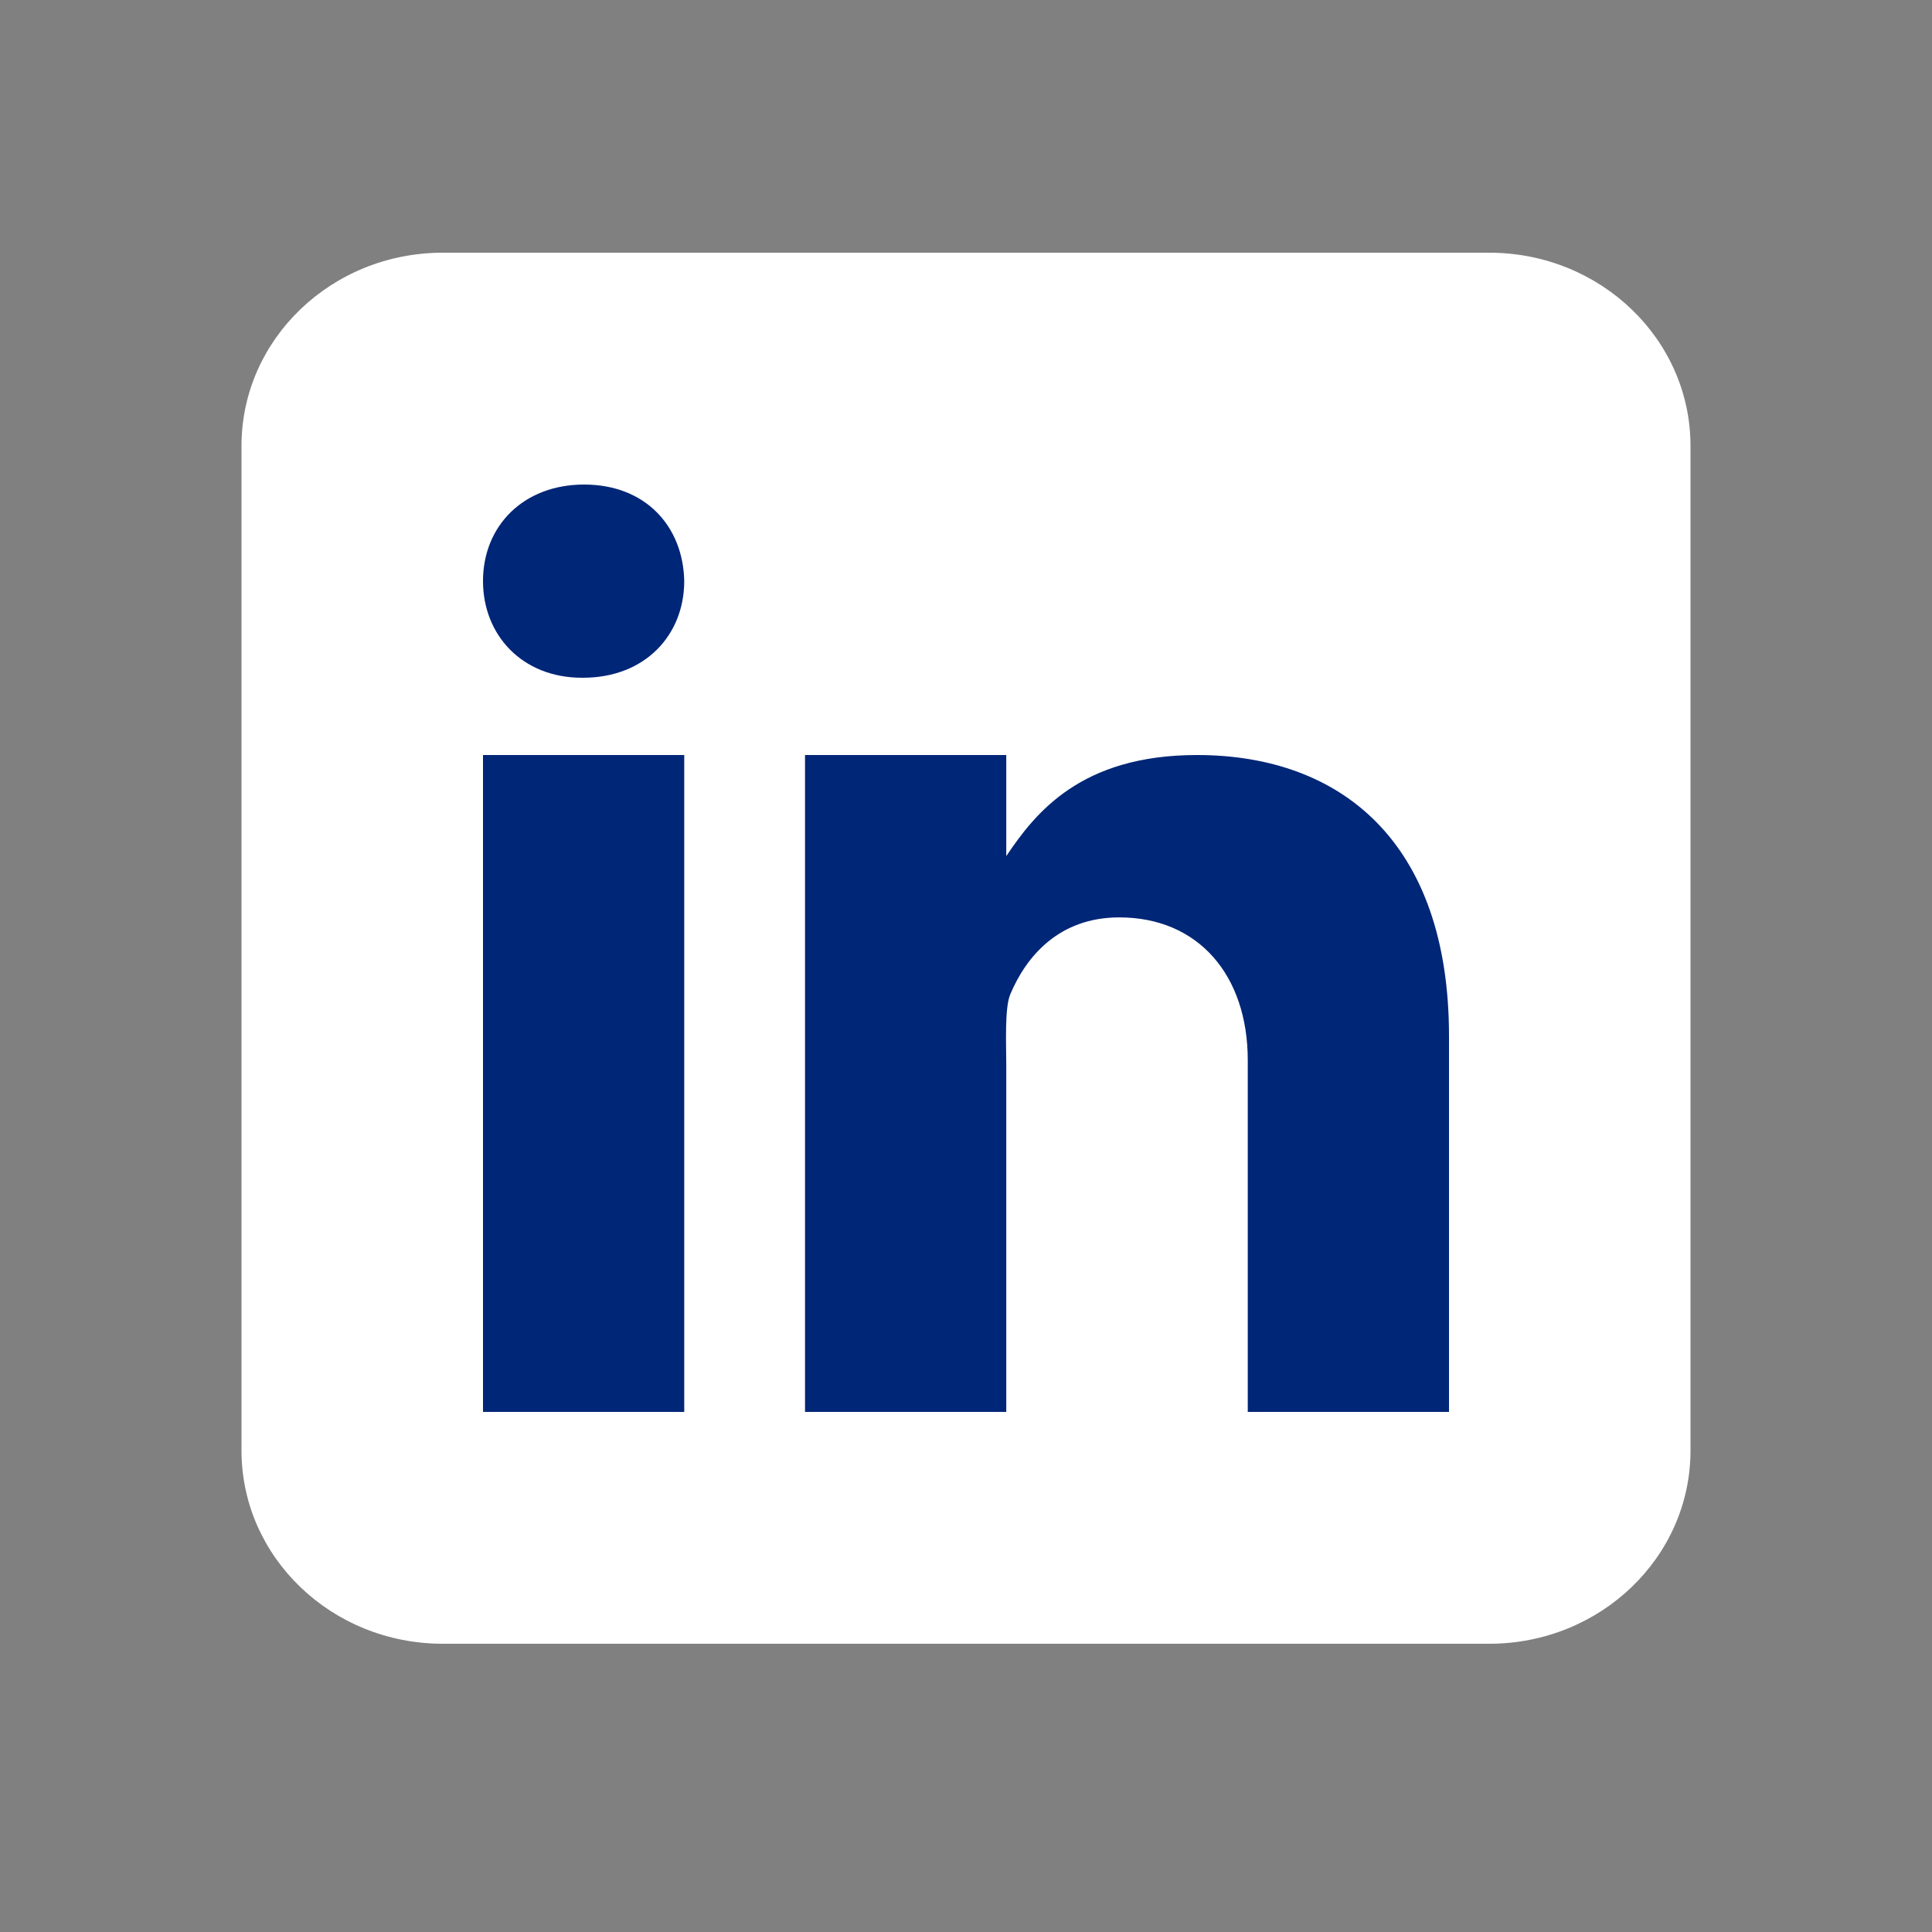
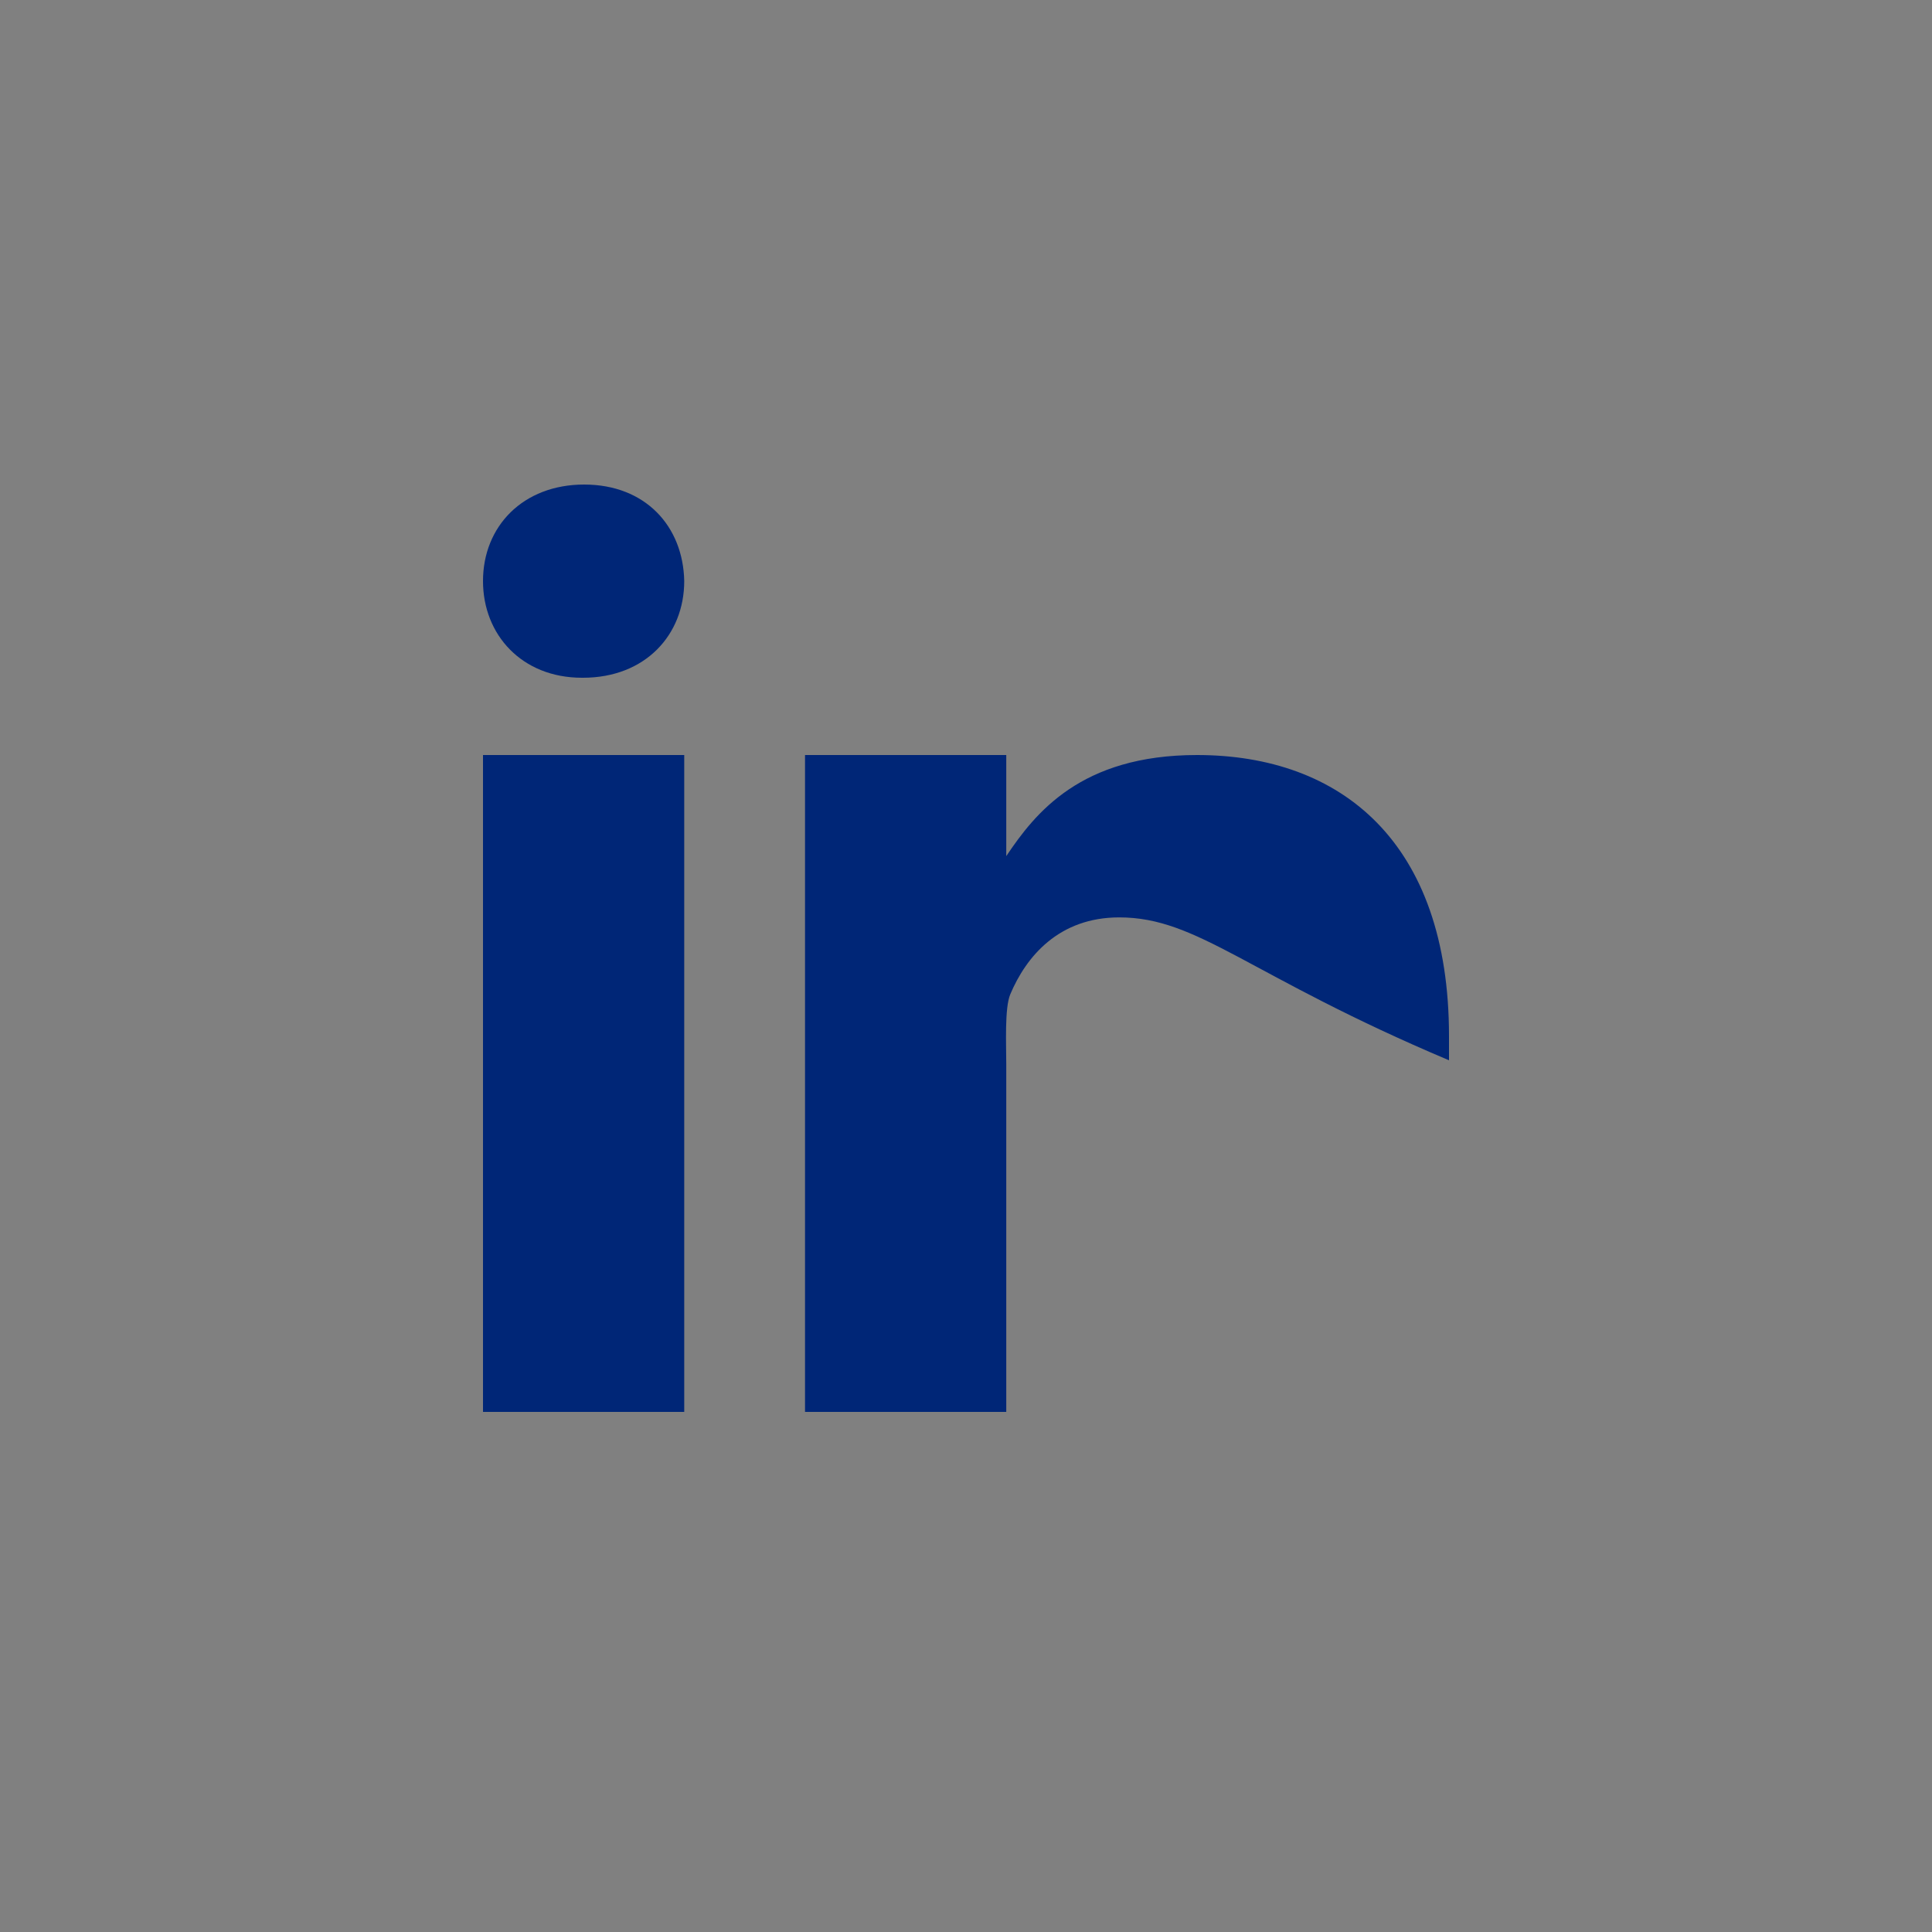
<svg xmlns="http://www.w3.org/2000/svg" width="25" height="25" viewBox="0 0 25 25" fill="none">
  <rect x="0" y="0" width="25" height="25" fill="#808080" stroke="none" />
-   <path d="M21.875 18.77C21.875 20.151 20.709 21.27 19.271 21.27H5.729C4.291 21.27 3.125 20.151 3.125 18.77V5.77C3.125 4.389 4.291 3.27 5.729 3.27H19.271C20.709 3.27 21.875 4.389 21.875 5.77V18.77Z" fill="white" />
-   <path d="M6.25 9.77H8.854V18.27H6.25V9.77ZM7.544 8.77H7.53C6.753 8.77 6.25 8.214 6.25 7.519C6.25 6.81 6.768 6.27 7.559 6.27C8.352 6.27 8.84 6.81 8.854 7.519C8.854 8.213 8.352 8.77 7.544 8.77ZM18.75 18.27H16.146V13.72C16.146 12.621 15.508 11.871 14.483 11.871C13.702 11.871 13.279 12.377 13.073 12.866C12.998 13.041 13.021 13.525 13.021 13.77V18.27H10.417V9.77H13.021V11.078C13.396 10.52 13.984 9.77 15.489 9.77C17.352 9.77 18.75 10.895 18.75 13.406L18.75 18.27Z" fill="#002677" />
+   <path d="M6.25 9.77H8.854V18.27H6.25V9.77ZM7.544 8.77H7.53C6.753 8.77 6.25 8.214 6.25 7.519C6.25 6.81 6.768 6.27 7.559 6.27C8.352 6.27 8.84 6.81 8.854 7.519C8.854 8.213 8.352 8.77 7.544 8.77ZM18.75 18.27V13.72C16.146 12.621 15.508 11.871 14.483 11.871C13.702 11.871 13.279 12.377 13.073 12.866C12.998 13.041 13.021 13.525 13.021 13.77V18.27H10.417V9.77H13.021V11.078C13.396 10.52 13.984 9.77 15.489 9.77C17.352 9.77 18.75 10.895 18.75 13.406L18.75 18.27Z" fill="#002677" />
</svg>